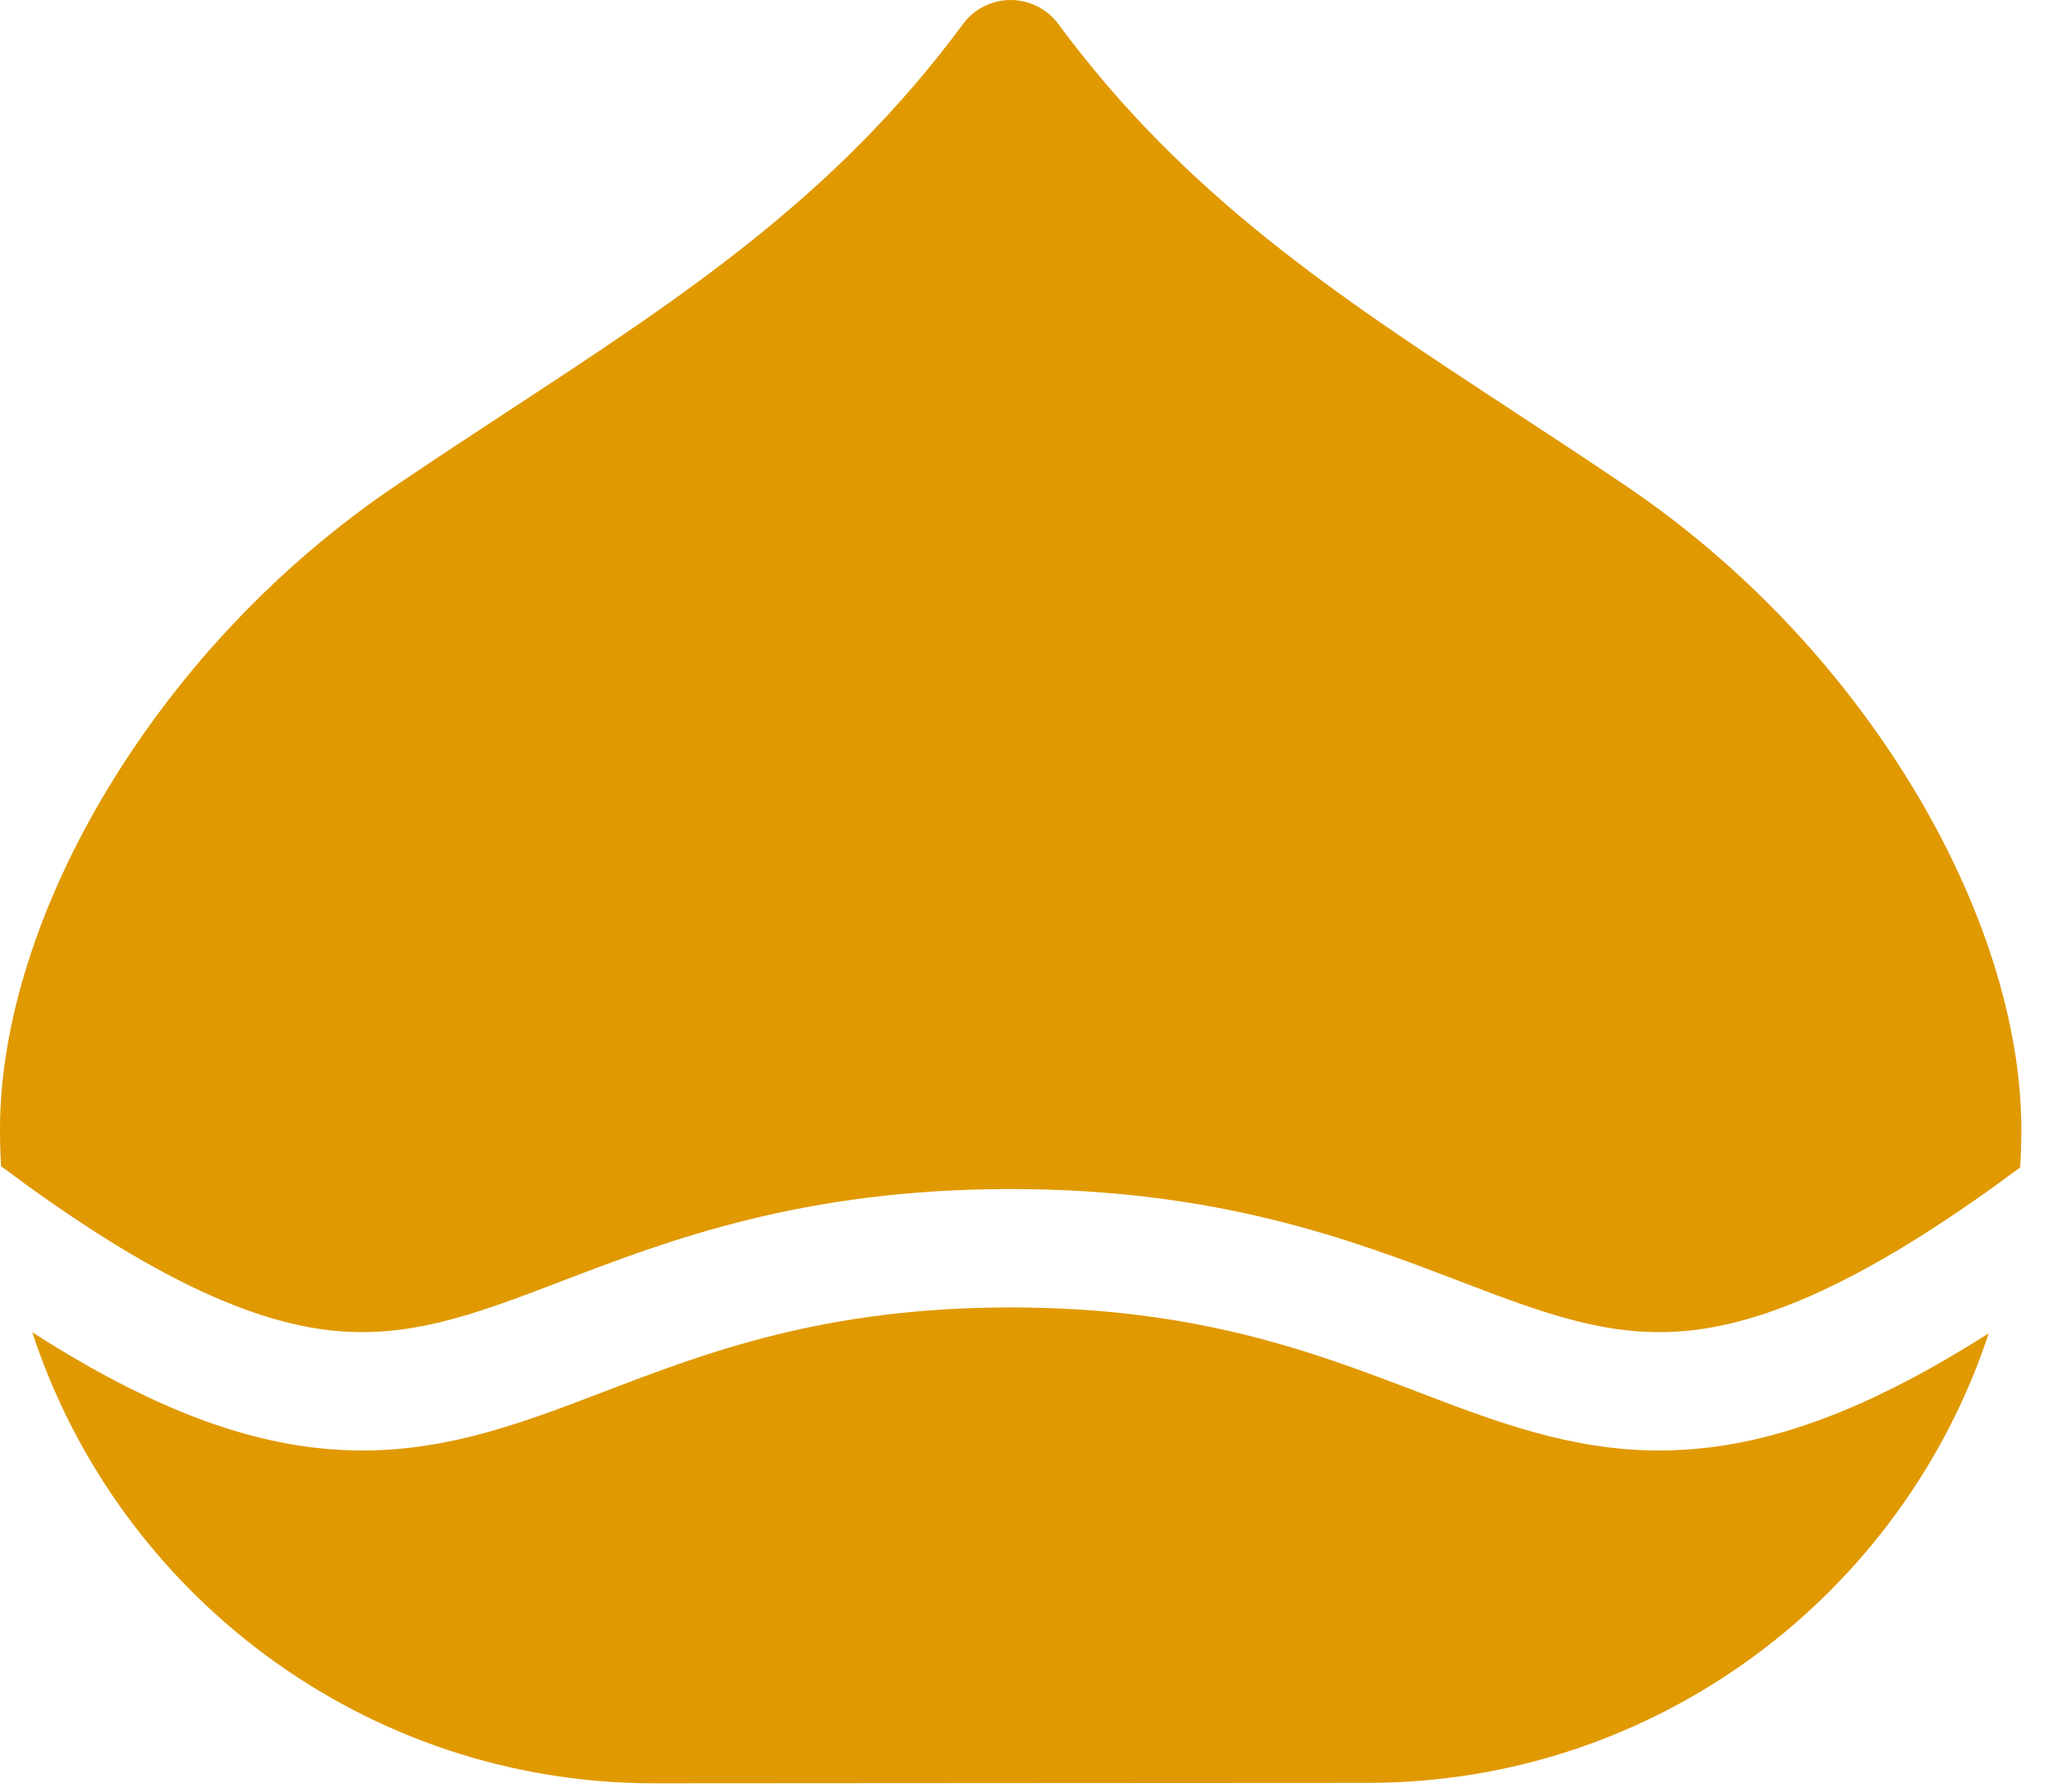
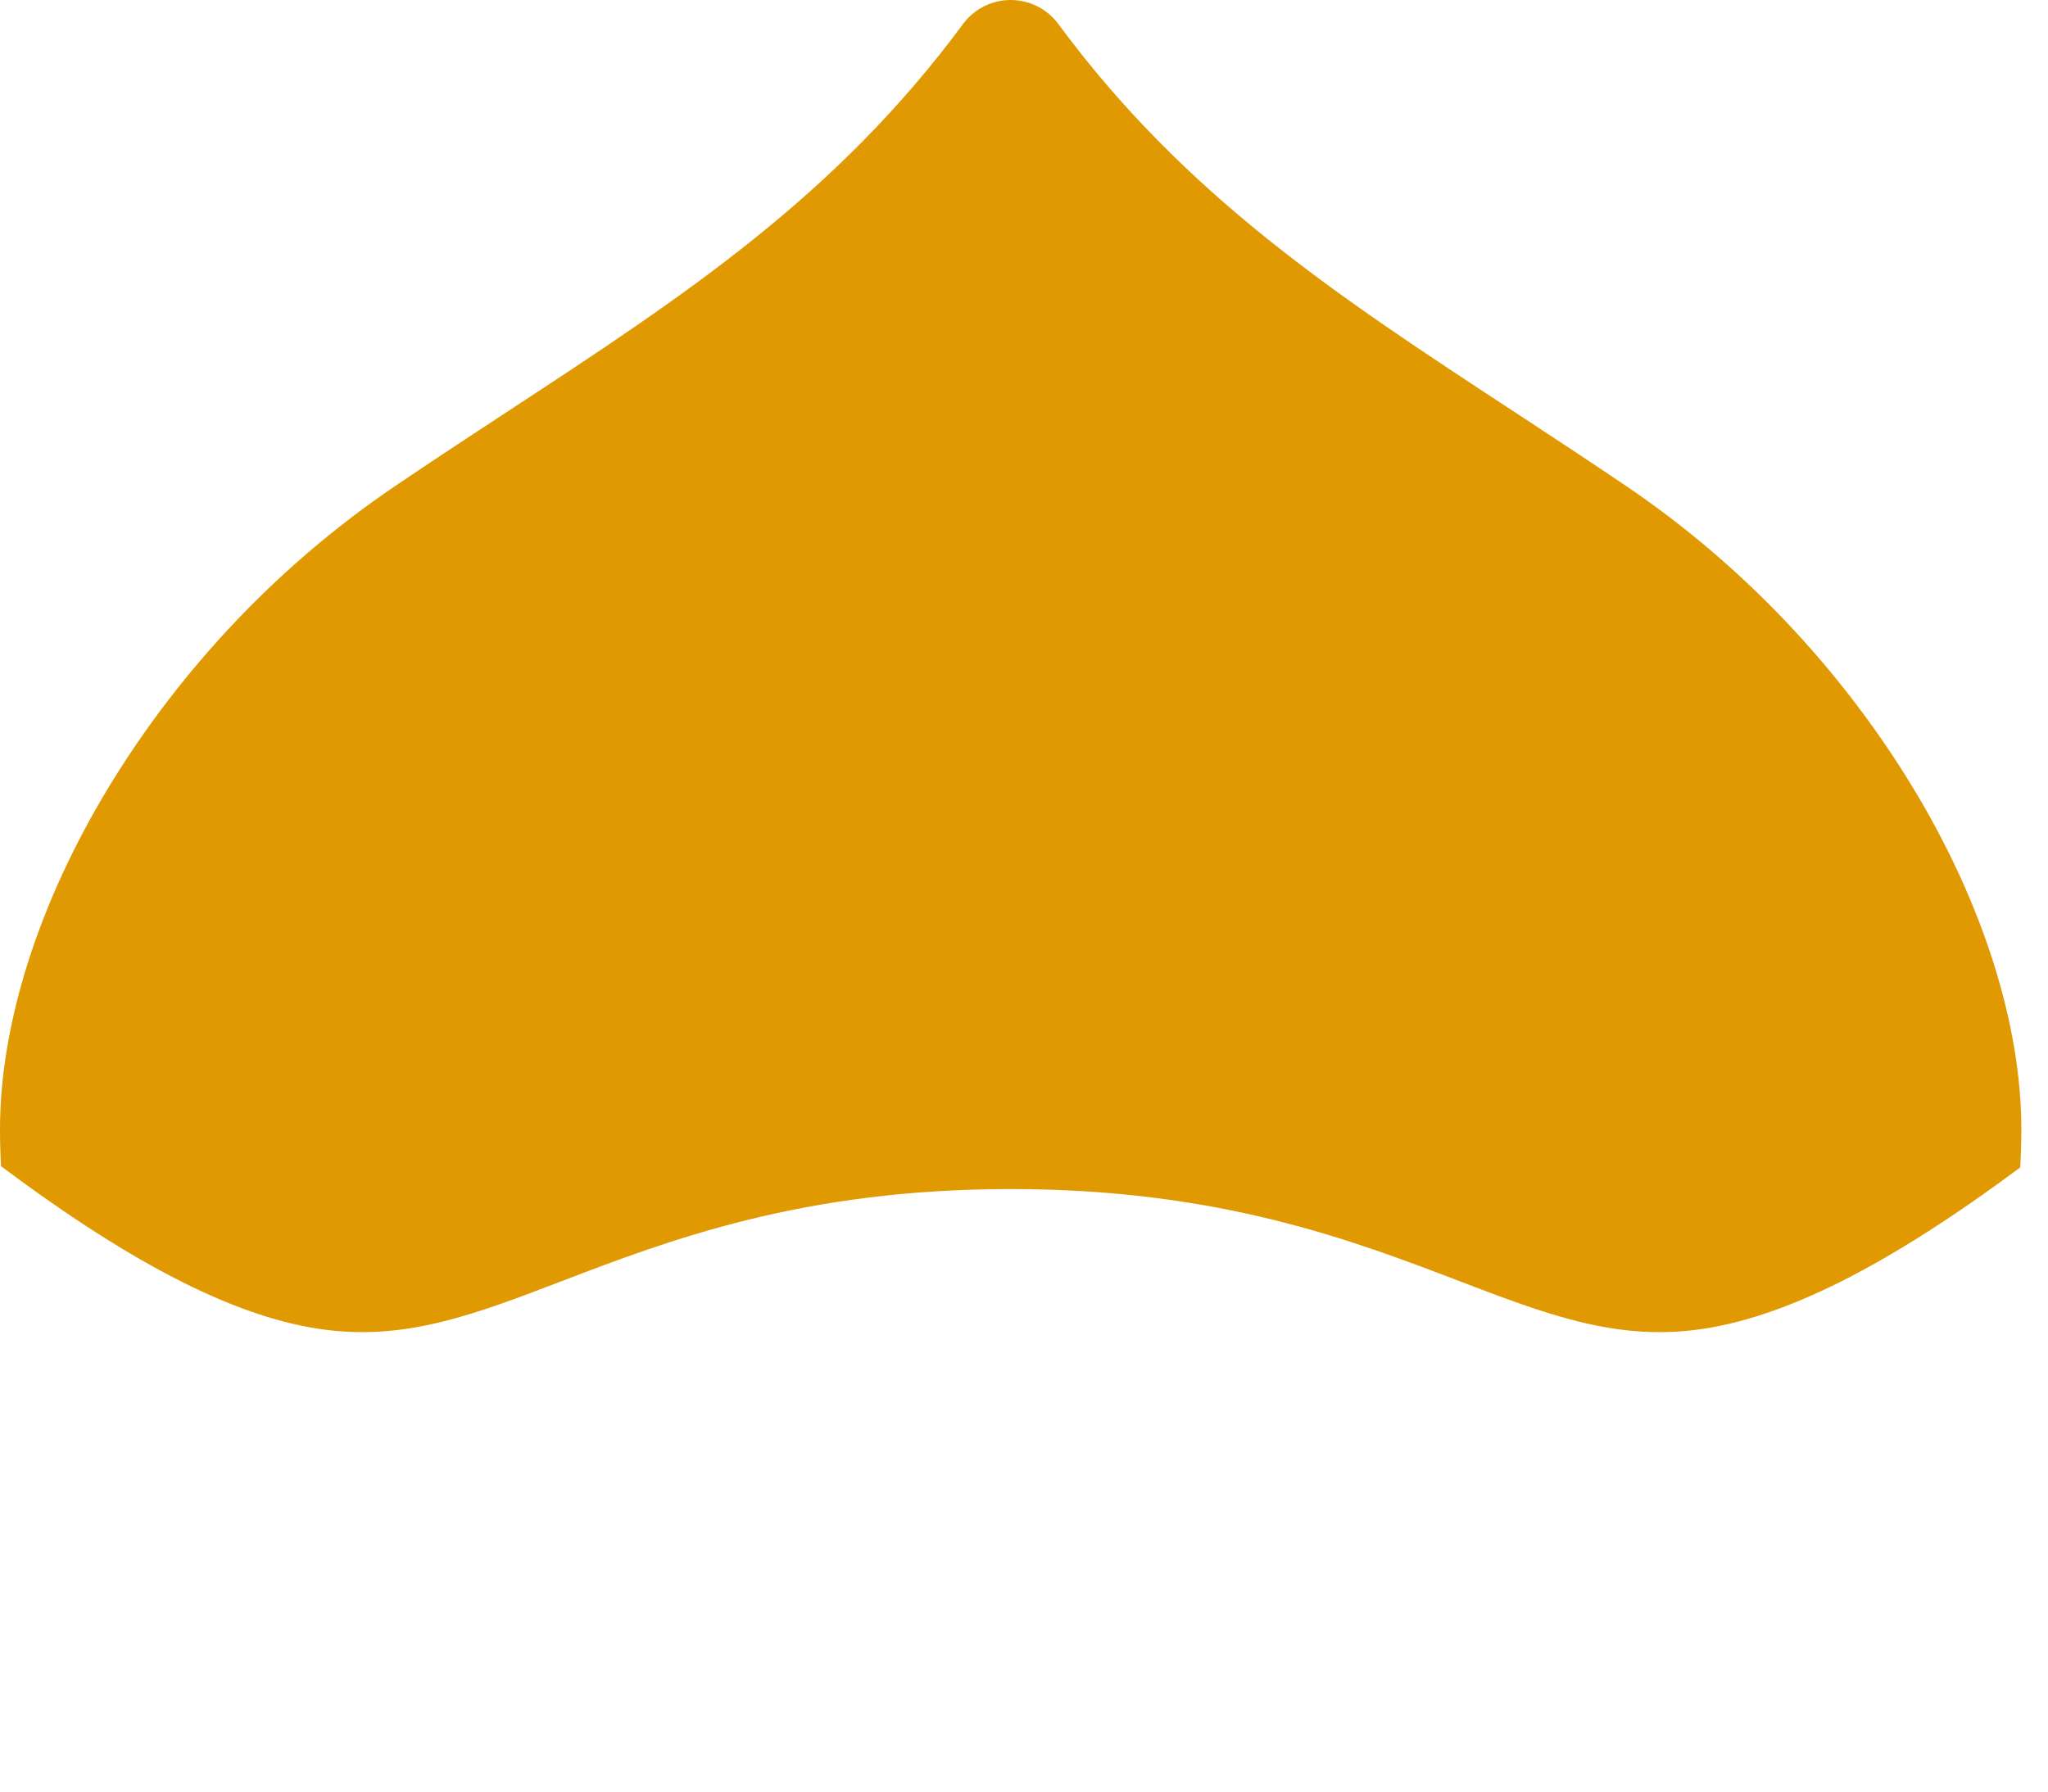
<svg xmlns="http://www.w3.org/2000/svg" width="72" height="63" viewBox="0 0 72 63" fill="none">
-   <path d="M60.128 50.894C59.511 50.971 58.913 51.006 58.333 51.006C55.232 51.006 52.589 49.996 49.816 48.935C46.186 47.548 42.072 45.975 35.528 45.975C28.98 45.975 24.866 47.549 21.237 48.938C17.95 50.196 14.844 51.384 10.944 50.893C8.003 50.523 4.868 49.243 1.135 46.849C4.145 56.046 12.807 62.709 22.997 62.709C25.354 62.709 30.454 62.705 35.552 62.701C40.643 62.698 45.732 62.694 48.081 62.694C58.249 62.694 66.895 56.055 69.916 46.884C66.193 49.257 63.064 50.526 60.128 50.894Z" fill="#E09900" />
  <path d="M11.464 46.763C14.33 47.125 16.721 46.209 19.749 45.05C23.519 43.608 28.21 41.812 35.528 41.812C42.841 41.812 47.533 43.606 51.303 45.048C54.336 46.208 56.732 47.124 59.61 46.764C62.657 46.382 66.305 44.559 71.023 41.052C71.048 40.609 71.063 40.163 71.063 39.713C71.063 36.011 69.703 31.733 67.234 27.668C64.695 23.488 61.217 19.832 57.177 17.096C55.801 16.164 54.456 15.282 53.156 14.429C47.003 10.395 41.689 6.911 37.208 0.846C37.192 0.824 37.176 0.803 37.159 0.782C36.764 0.288 36.164 0 35.531 0C34.899 0 34.299 0.288 33.904 0.782C33.887 0.803 33.871 0.824 33.855 0.846C29.373 6.911 24.06 10.395 17.907 14.429C16.606 15.282 15.261 16.164 13.885 17.096C9.845 19.832 6.368 23.488 3.829 27.668C1.36 31.733 0 36.011 0 39.713C0 40.148 0.013 40.581 0.037 41.01C4.766 44.545 8.416 46.379 11.464 46.763Z" fill="#E09900" />
</svg>